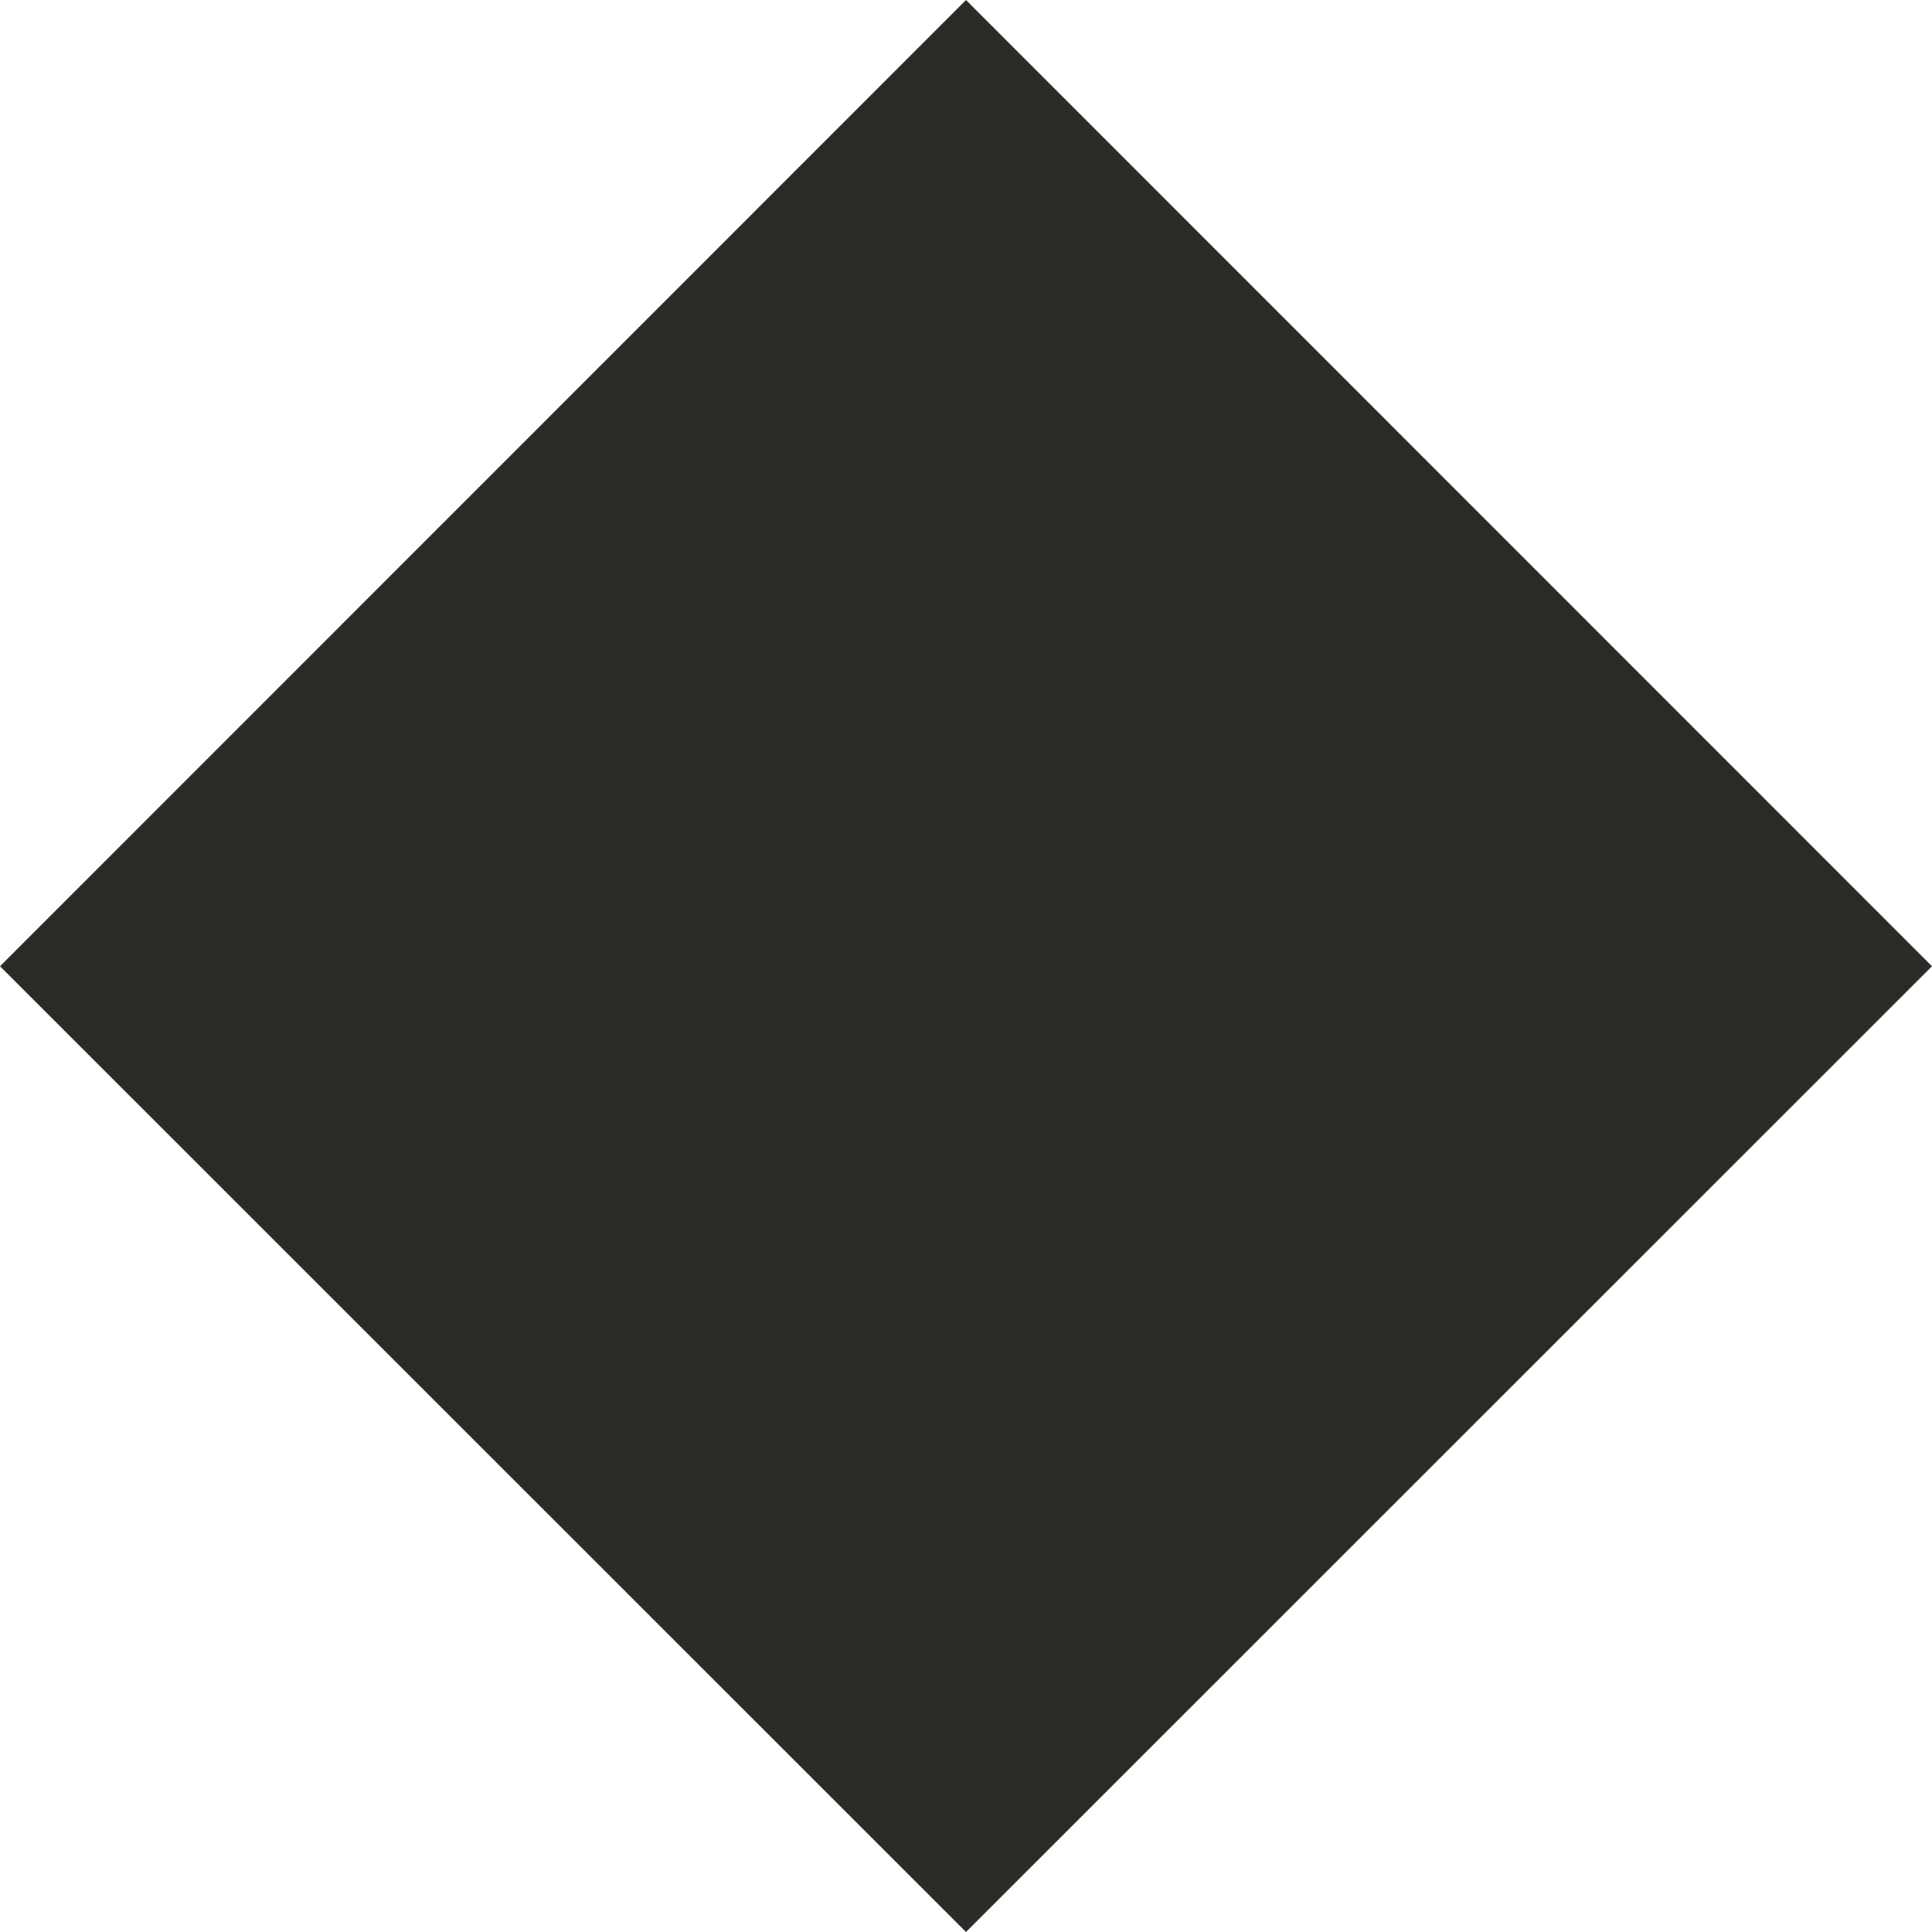
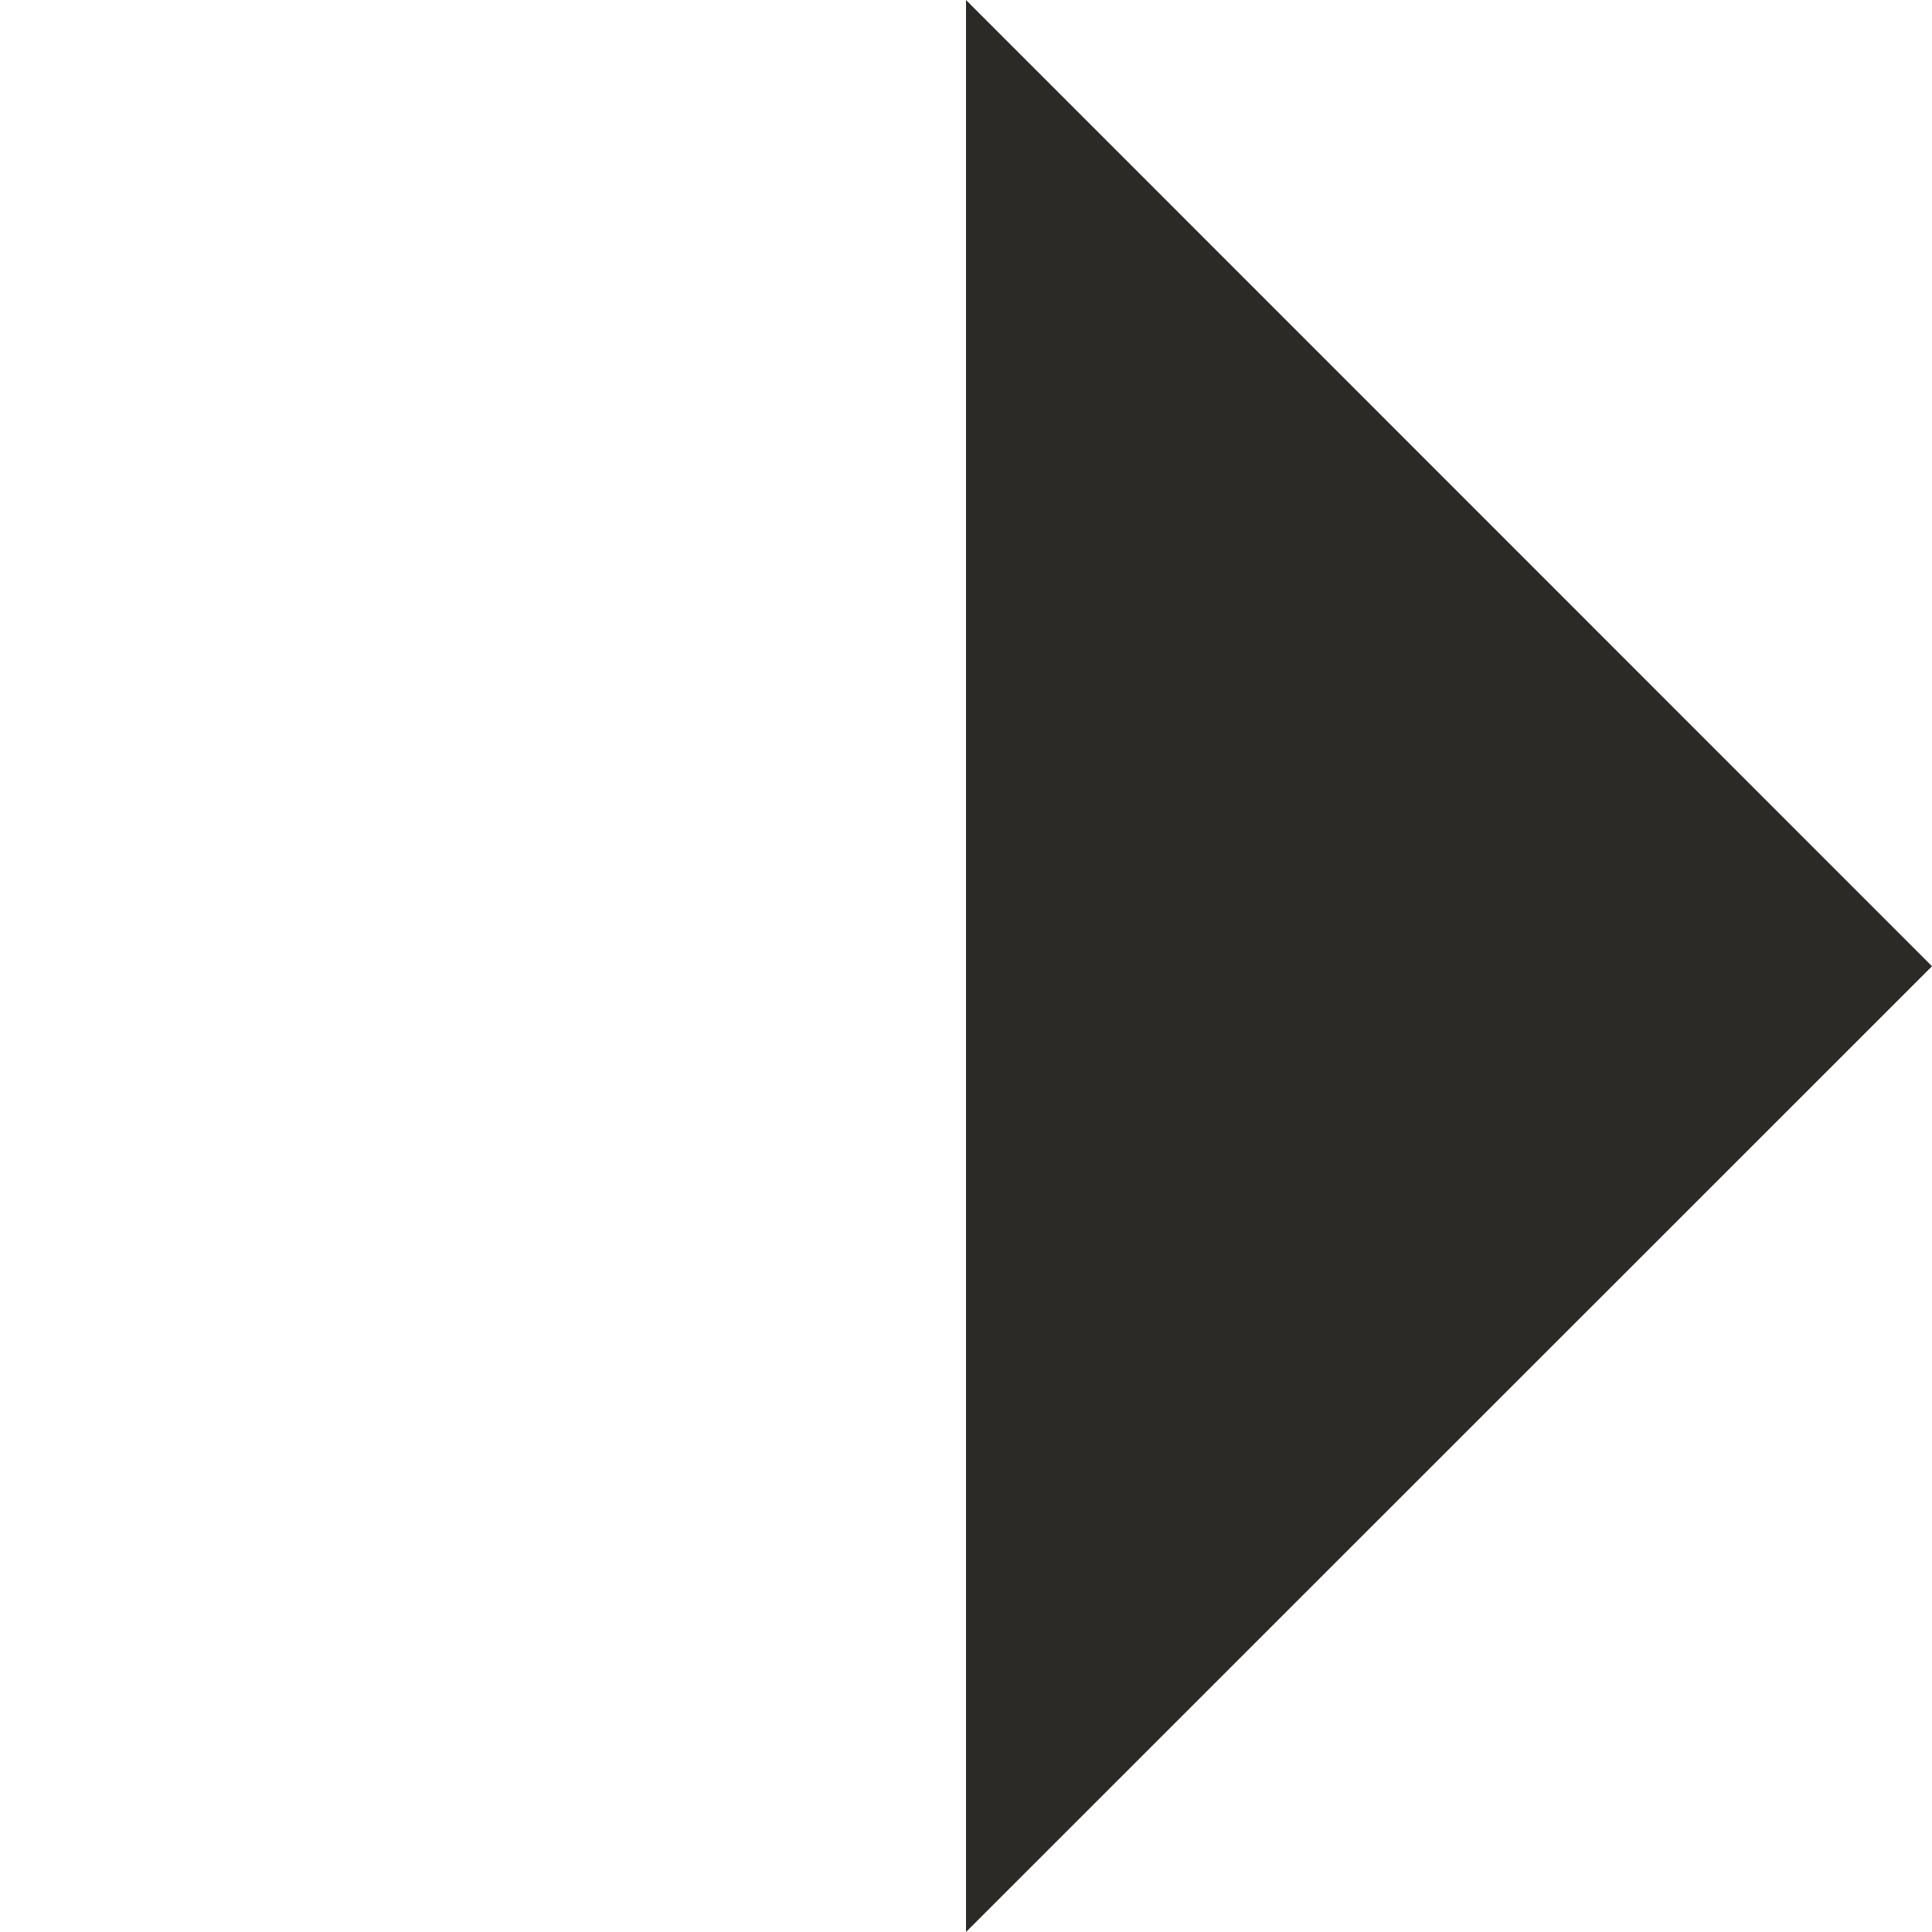
<svg xmlns="http://www.w3.org/2000/svg" width="8" height="8" viewBox="0 0 8 8" fill="none">
-   <path id="Path 5" fill-rule="evenodd" clip-rule="evenodd" d="M4 0L0 4.001L4 8L8 4.001L4 0Z" fill="#2C2A26" />
+   <path id="Path 5" fill-rule="evenodd" clip-rule="evenodd" d="M4 0L4 8L8 4.001L4 0Z" fill="#2C2A26" />
</svg>